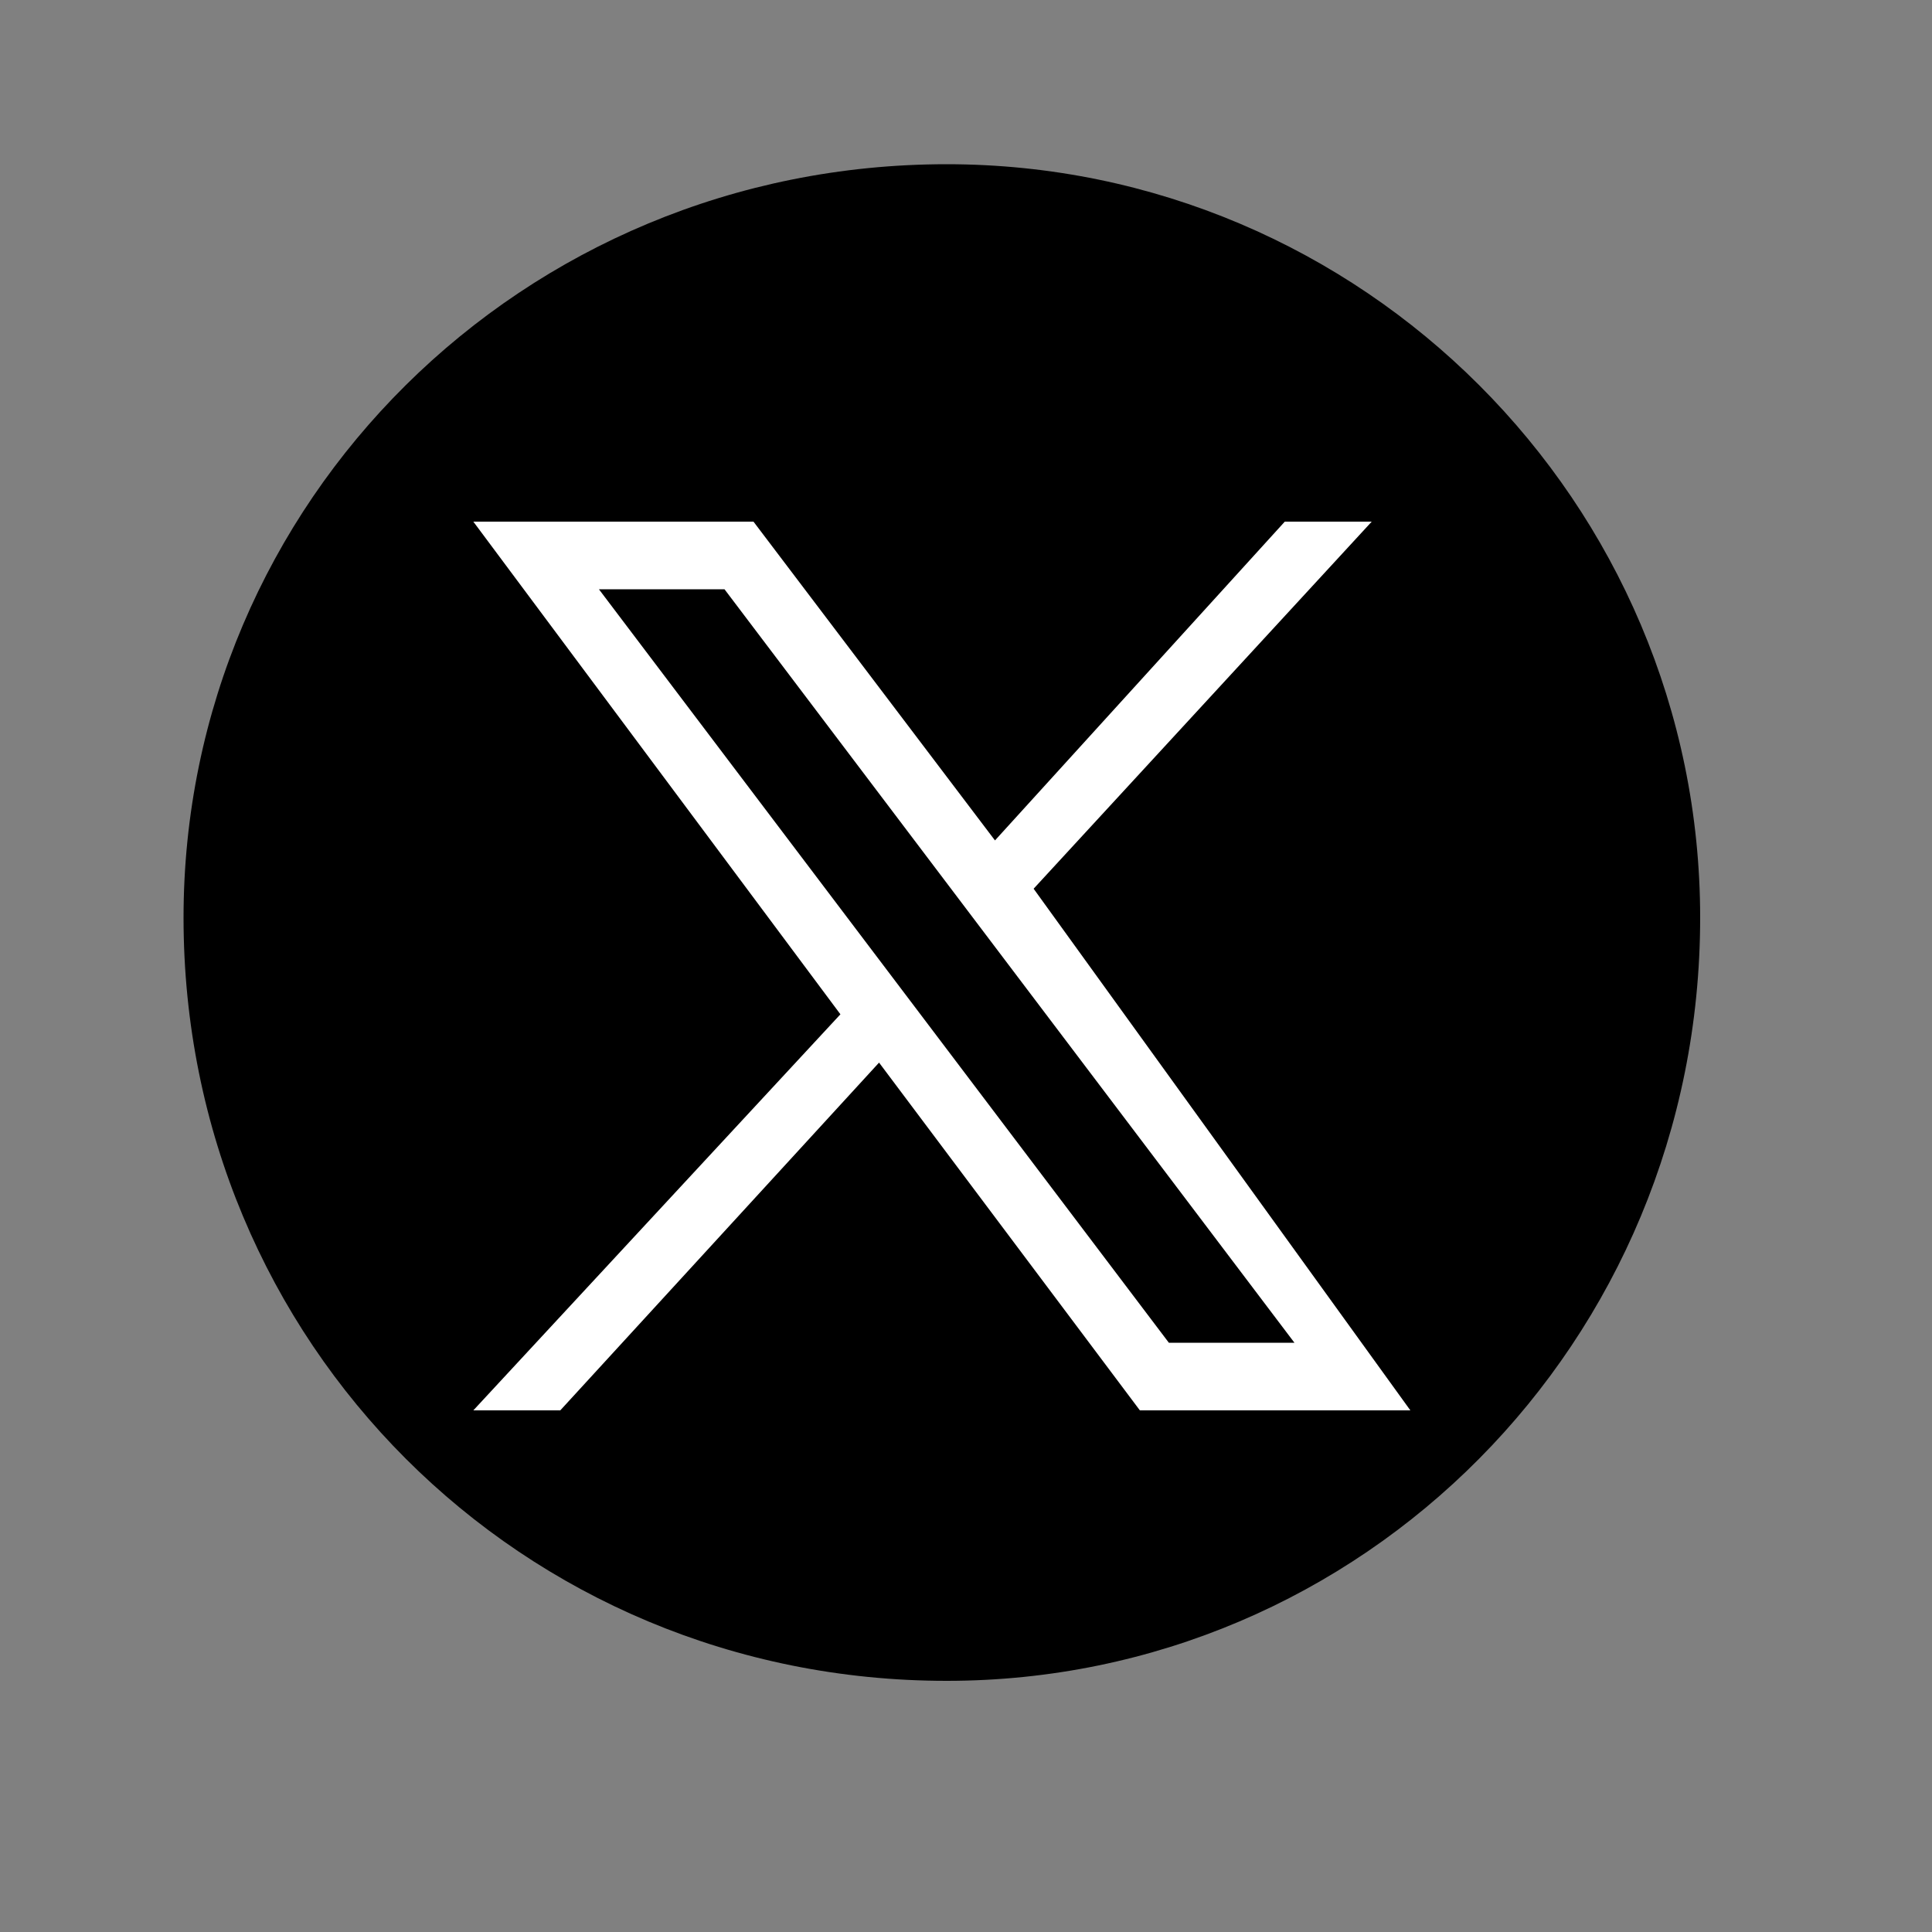
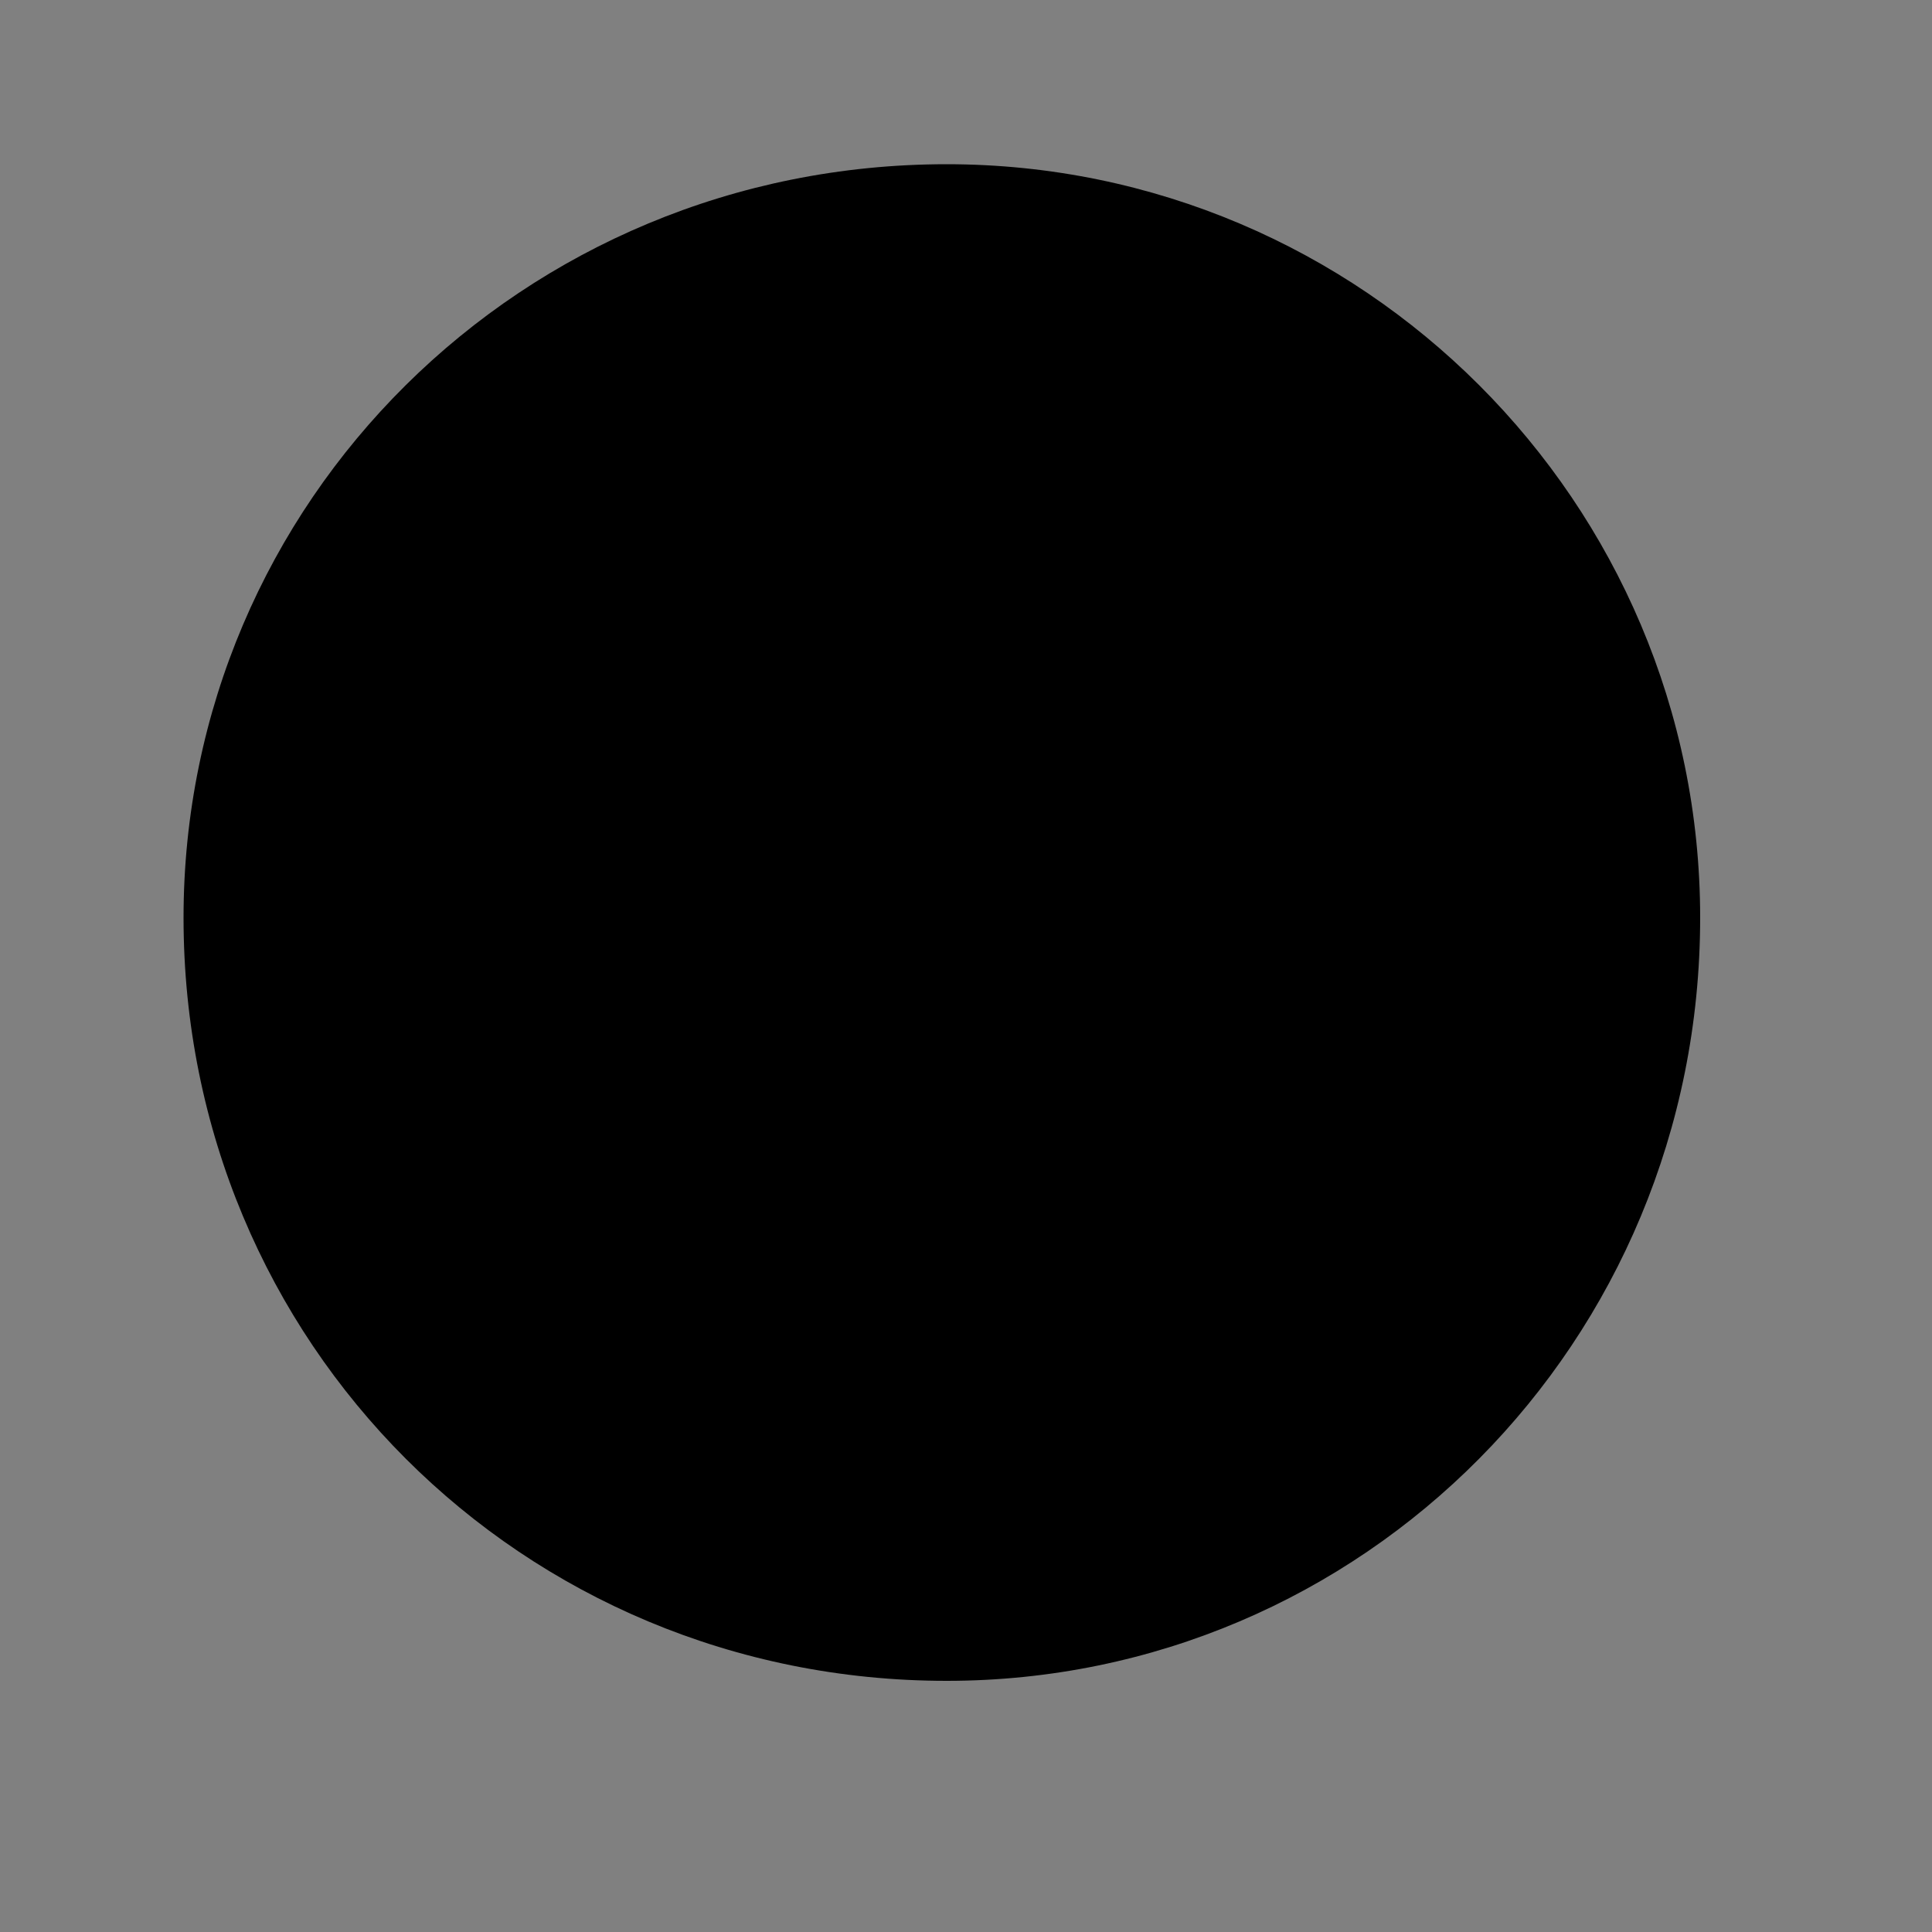
<svg xmlns="http://www.w3.org/2000/svg" version="1.2" viewBox="0 0 20 20" width="20" height="20">
  <rect x="0" y="0" width="20" height="20" fill="#808080" stroke="none" />
  <title>Twitter X Icon-svg</title>
  <style>
		.s0 { fill: #000000;stroke: #ffffff;stroke-miterlimit:10;stroke-width: 0 } 
		.s1 { fill: #ffffff } 
	</style>
  <g id="Layer">
    <path id="Layer" class="s0" d="m9.8 17.4c-4.4 0-7.9-3.5-7.9-7.9 0-4.3 3.5-7.8 7.9-7.8 4.3 0 7.8 3.5 7.8 7.8 0 4.4-3.5 7.9-7.8 7.9z" />
    <g id="layer1">
-       <path id="path1009" fill-rule="evenodd" class="s1" d="m7.8 5.4l2.5 3.3 3-3.3h0.9l-3.5 3.8 3.9 5.4h-2.8l-2.7-3.6-3.3 3.6h-0.9l3.8-4.1-3.8-5.1zm4.3 8.5h1.3l-5.9-7.8h-1.3z" />
-     </g>
+       </g>
  </g>
</svg>